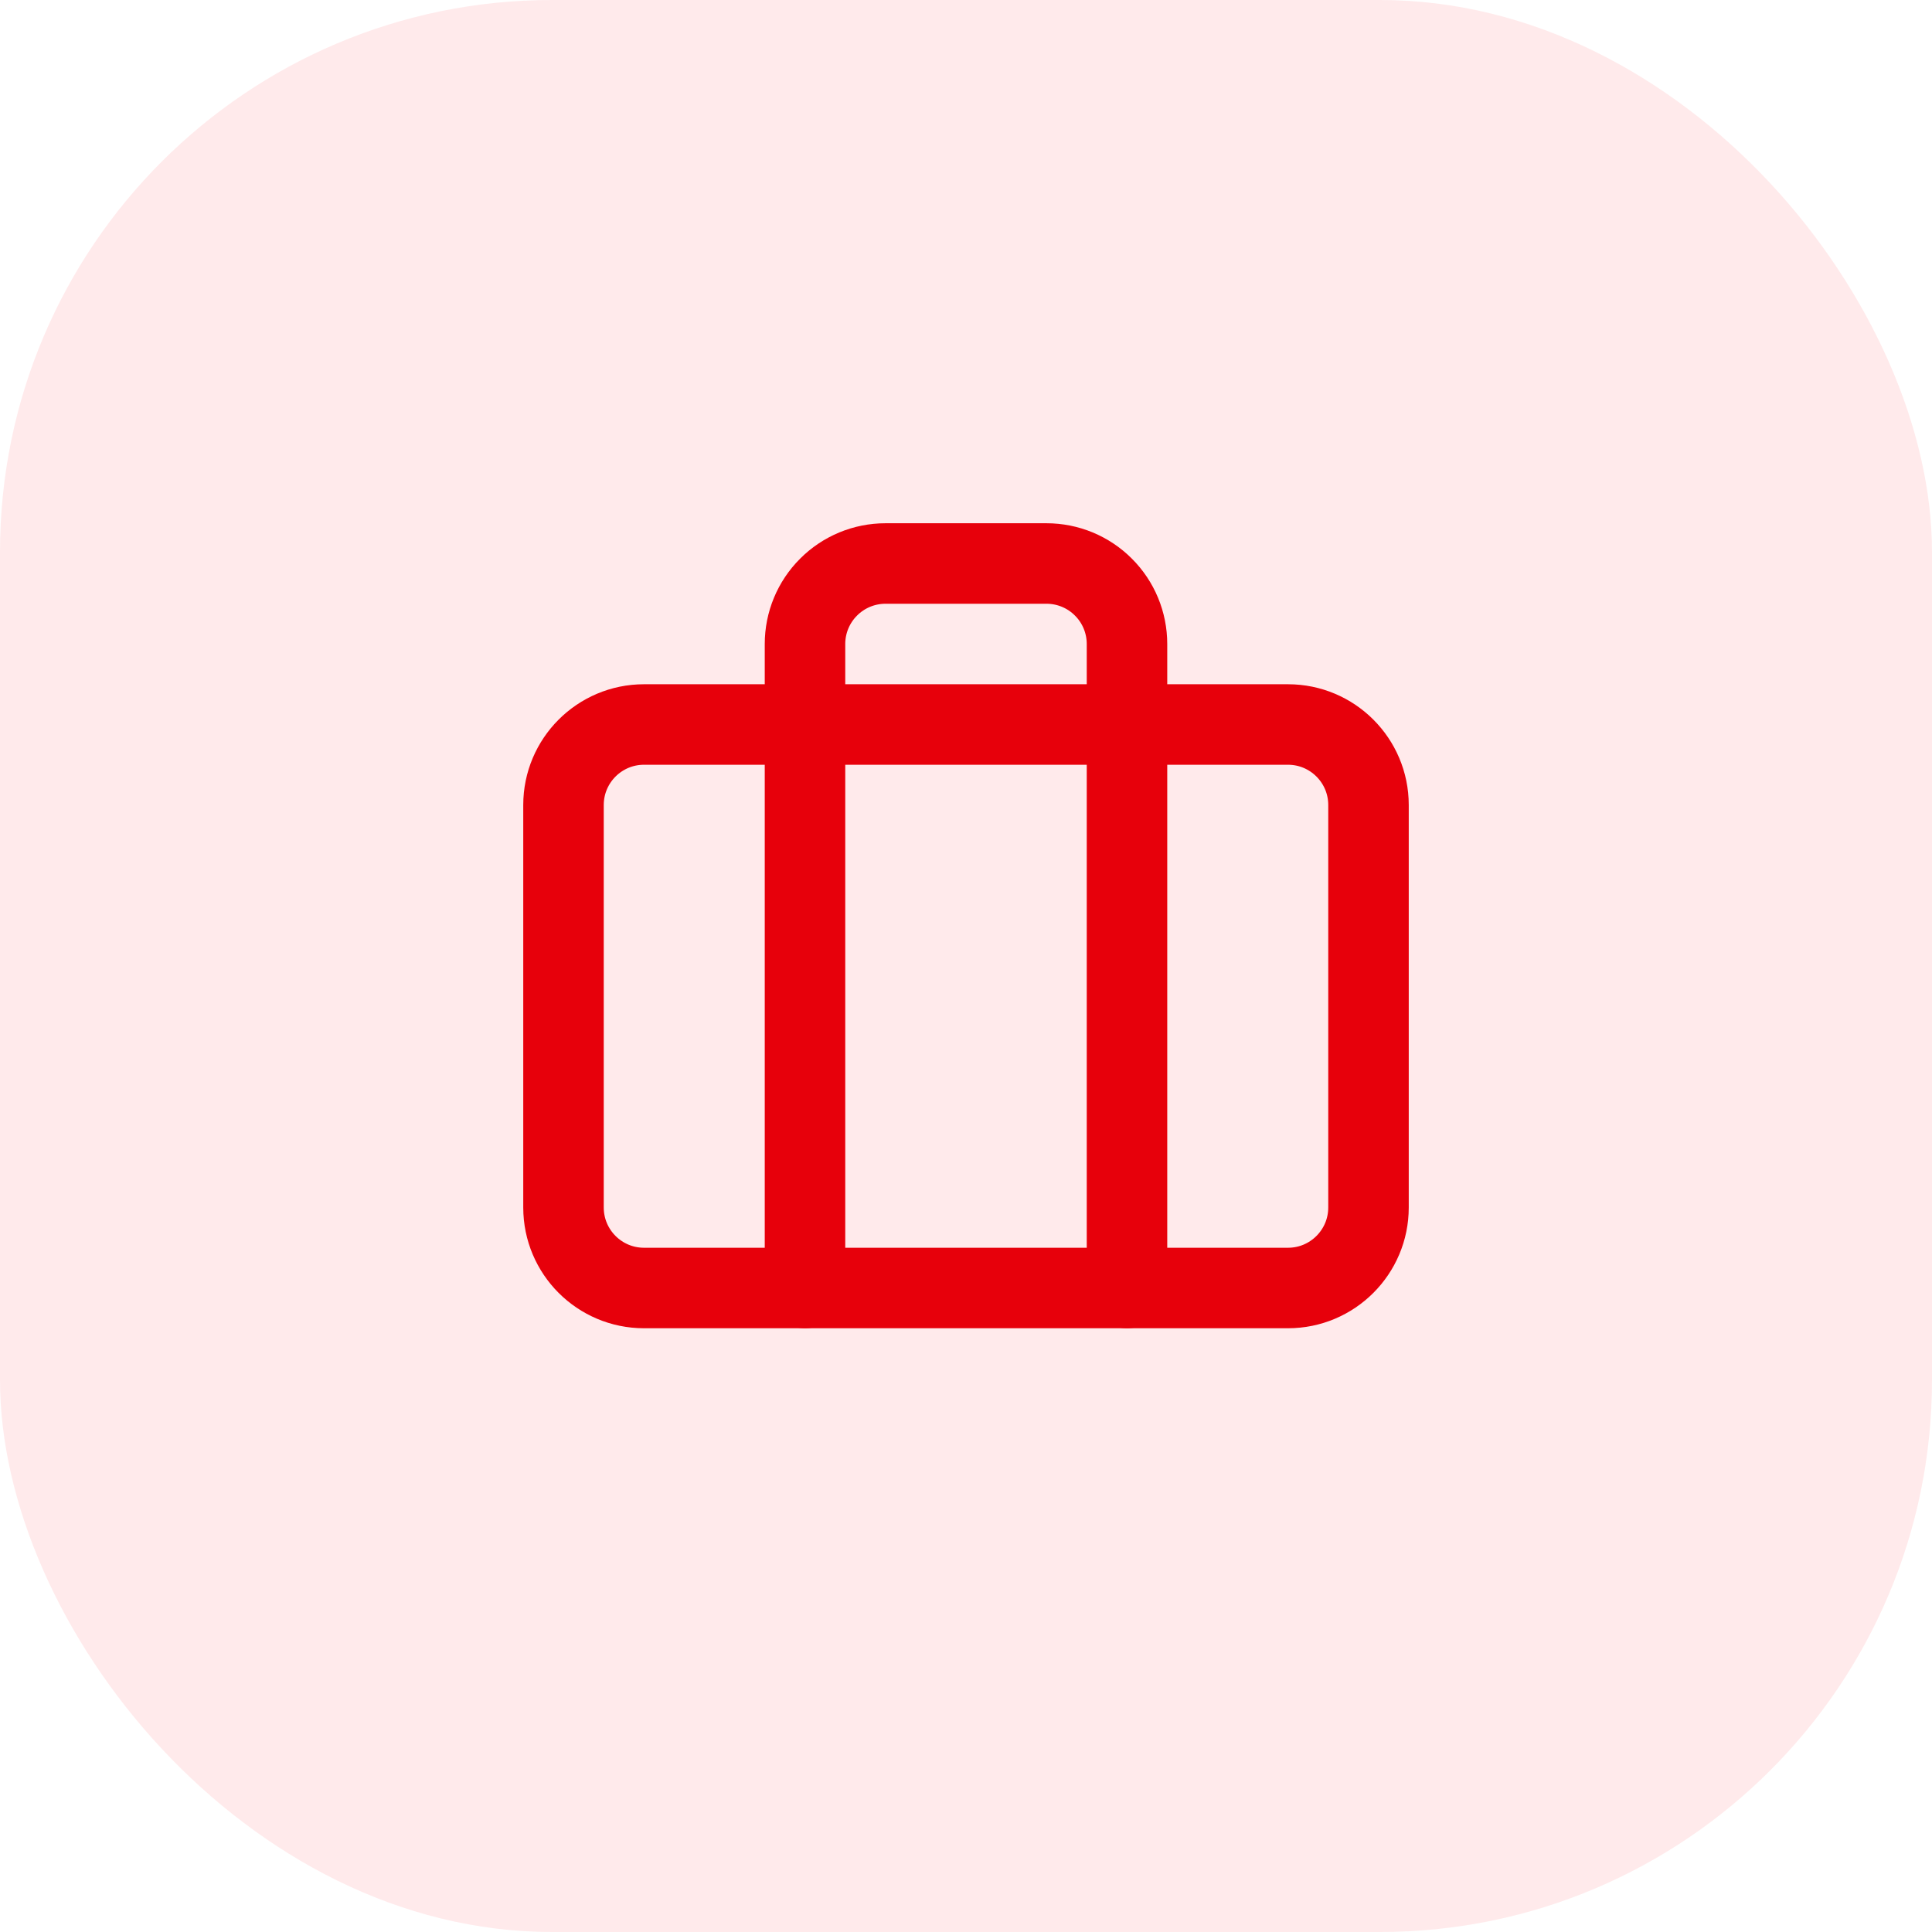
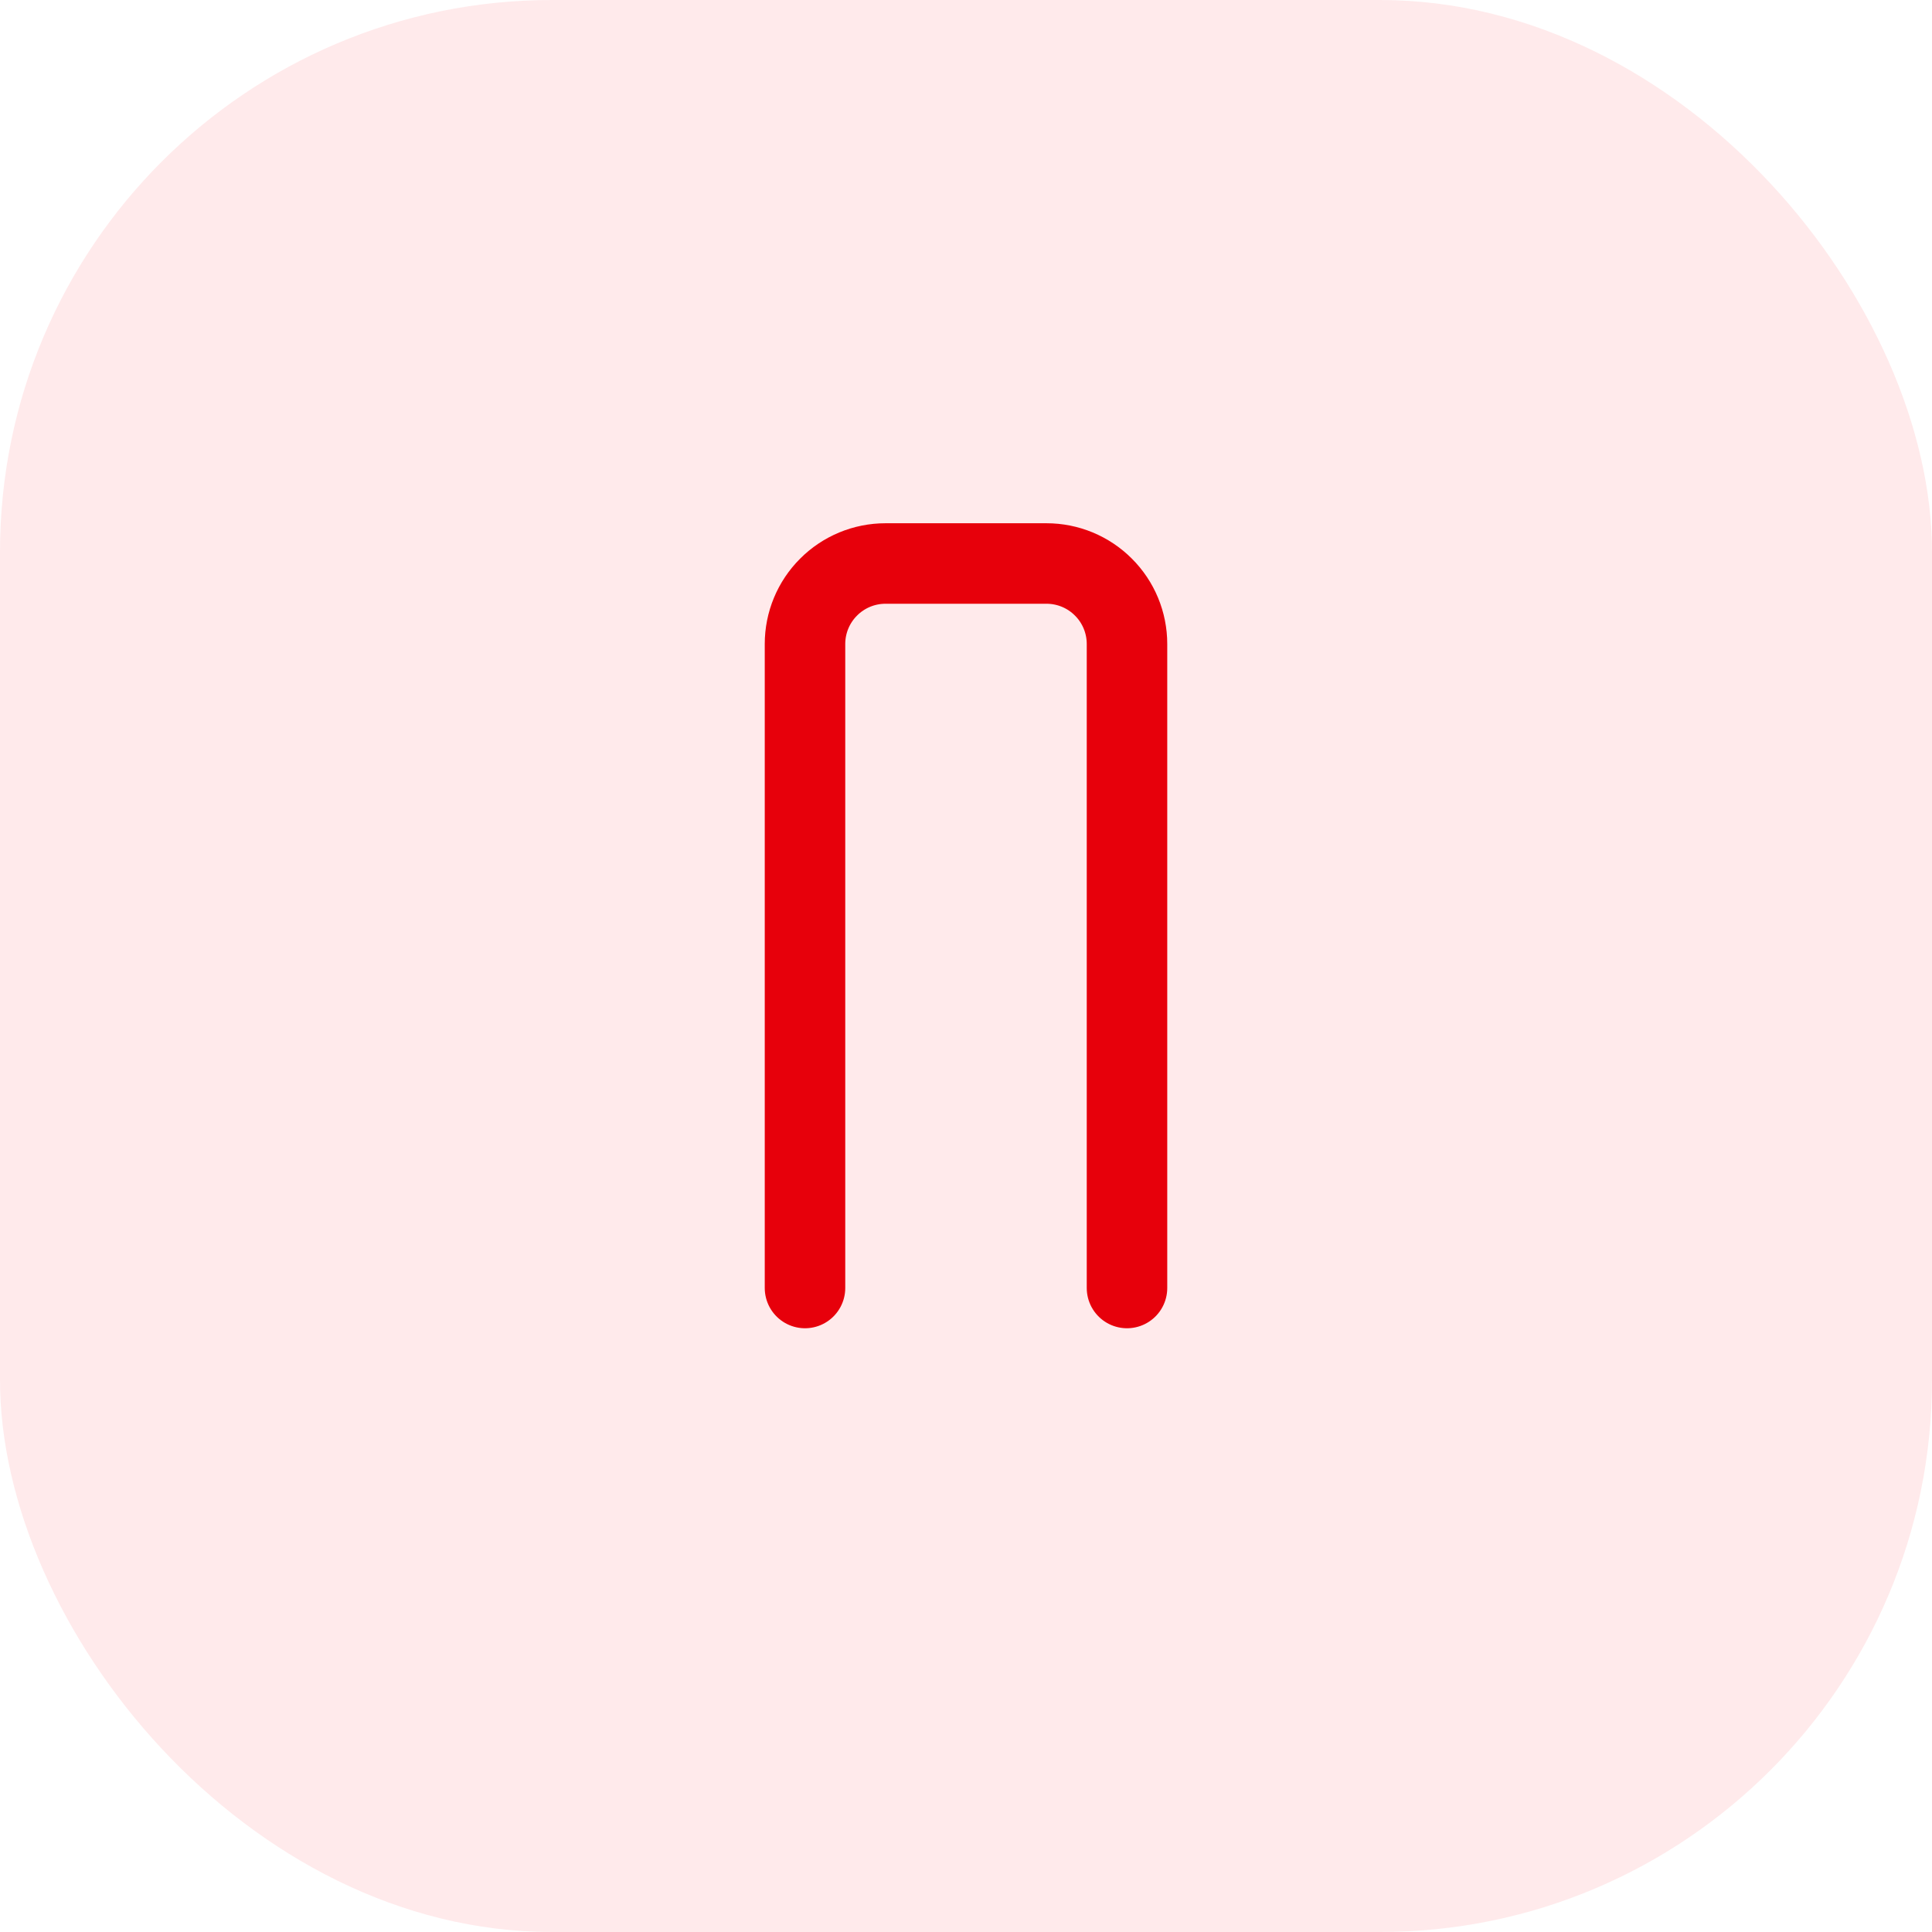
<svg xmlns="http://www.w3.org/2000/svg" fill="none" height="100%" overflow="visible" preserveAspectRatio="none" style="display: block;" viewBox="0 0 42 42" width="100%">
  <g id="Auto Layout Horizontal">
    <rect fill="#FB2C36" fill-opacity="0.1" height="42" rx="12" width="42" />
    <g id="Frame">
      <path d="M24.5 28V14C24.5 13.536 24.316 13.091 23.987 12.763C23.659 12.434 23.214 12.25 22.75 12.25H19.25C18.786 12.25 18.341 12.434 18.013 12.763C17.684 13.091 17.5 13.536 17.5 14V28" id="Vector" stroke="#E7000B" stroke-linecap="round" stroke-width="1.75" />
-       <path d="M28 15.75H14C13.034 15.75 12.25 16.534 12.25 17.5V26.25C12.25 27.216 13.034 28 14 28H28C28.966 28 29.75 27.216 29.75 26.25V17.5C29.75 16.534 28.966 15.75 28 15.75Z" id="Vector_2" stroke="#E7000B" stroke-linecap="round" stroke-width="1.75" />
    </g>
  </g>
</svg>